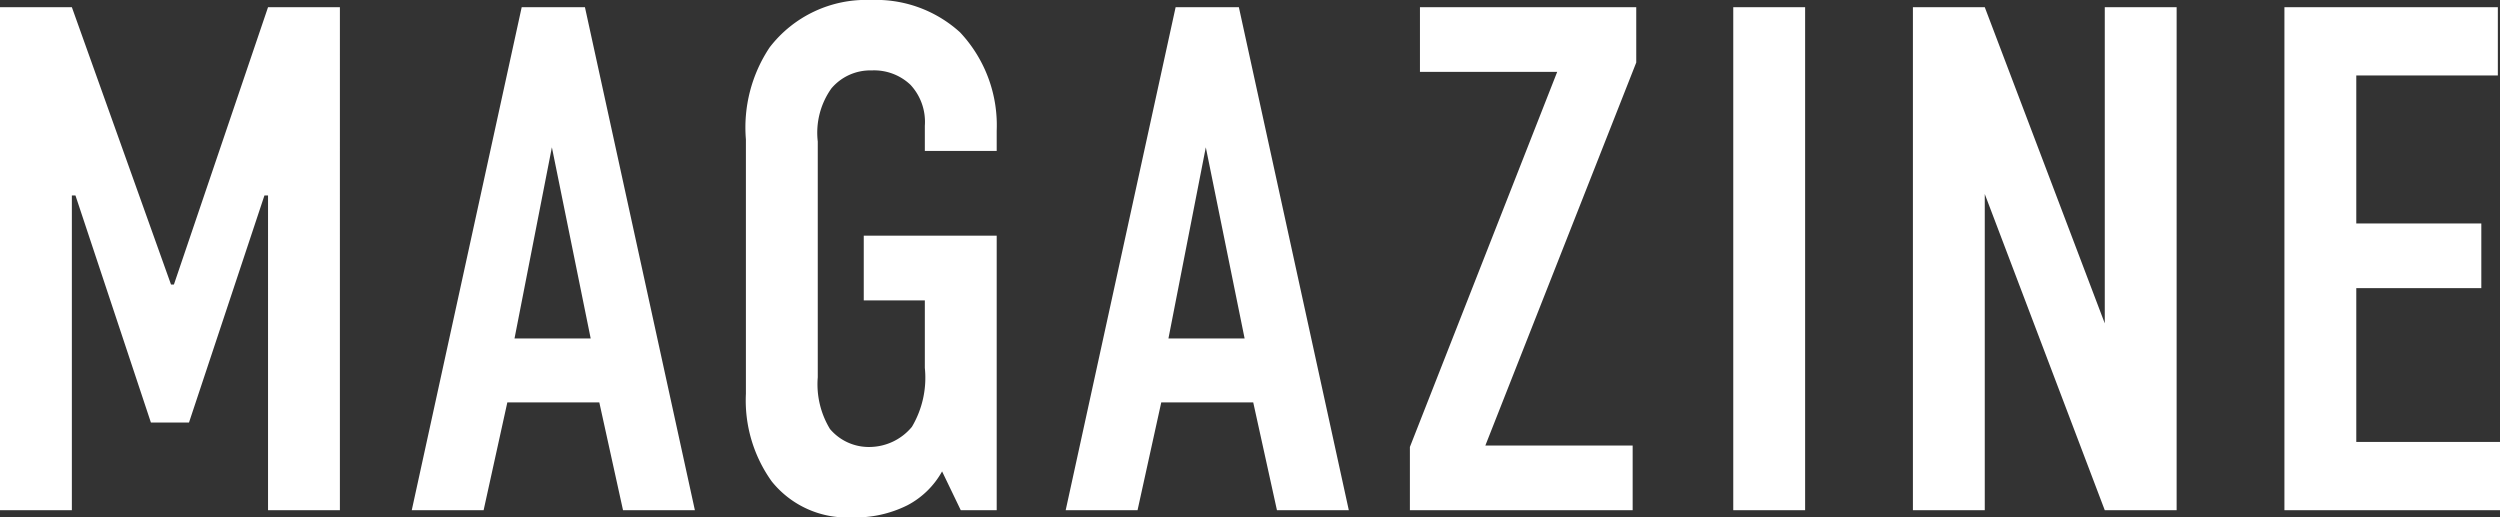
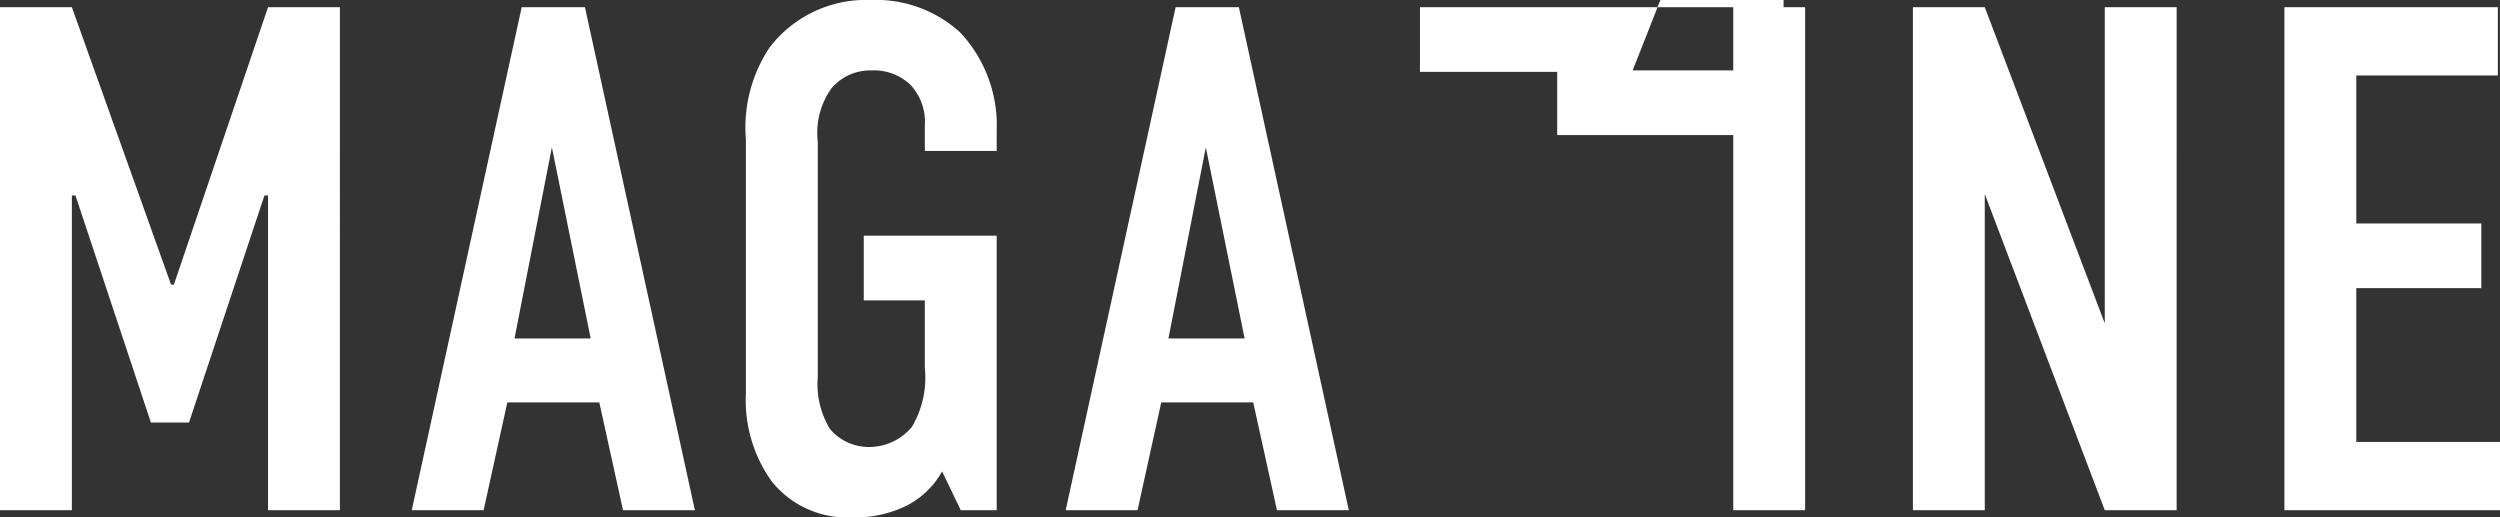
<svg xmlns="http://www.w3.org/2000/svg" width="139.16" height="28.8" viewBox="0 0 139.16 28.8">
  <rect x="0" y="0" width="139.16" height="28.8" fill="#333333" stroke="none" />
-   <path d="M0 28.4h4V10.88h.2l4.2 12.64h2.12l4.2-12.64h.2V28.4h4V.4h-4L9.68 15.84h-.16L4 .4H0zm38.68 0L32.56.4h-3.52l-6.12 28h4l1.32-6h5.12l1.32 6zm-5.8-9.56h-4.24L30.72 8.2zm20.6 9.56h2V13.12h-7.4v3.6h3.4v3.76a5.351 5.351 0 01-.72 3.28 3.085 3.085 0 01-2.32 1.12 2.829 2.829 0 01-2.24-1 4.8 4.8 0 01-.68-2.88V7.88a4.257 4.257 0 01.76-2.96 2.832 2.832 0 012.24-1 2.937 2.937 0 012.16.8 3.027 3.027 0 01.8 2.28v1.4h4V7.28a7.555 7.555 0 00-2.04-5.48A6.948 6.948 0 0048.48 0a6.767 6.767 0 00-5.64 2.64 8.031 8.031 0 00-1.32 5.12v14.16a7.732 7.732 0 001.44 4.88 5.373 5.373 0 004.44 2 6.468 6.468 0 003.12-.68 4.71 4.71 0 001.92-1.88zm21.6 0L68.96.4h-3.52l-6.12 28h4l1.32-6h5.12l1.32 6zm-5.8-9.56h-4.24L67.12 8.2zM79.04.4V4h7.64l-8.2 20.88v3.52h12.4v-3.6h-8.2l8.4-21.32V.4zm17.44 0v28h4V.4zm10 0v28h4V10.8l6.68 17.6h4V.4h-4V18L110.48.4zm20.68 28h12v-3.8h-8v-8.56h6.96v-3.6h-6.96V4.2h7.88V.4h-11.88z" fill="#fff" />
+   <path d="M0 28.4h4V10.88h.2l4.2 12.64h2.12l4.2-12.64h.2V28.4h4V.4h-4L9.68 15.84h-.16L4 .4H0zm38.68 0L32.56.4h-3.52l-6.12 28h4l1.32-6h5.12l1.32 6zm-5.8-9.56h-4.24L30.72 8.2zm20.6 9.56h2V13.12h-7.4v3.6h3.4v3.76a5.351 5.351 0 01-.72 3.28 3.085 3.085 0 01-2.32 1.12 2.829 2.829 0 01-2.24-1 4.8 4.8 0 01-.68-2.88V7.88a4.257 4.257 0 01.76-2.96 2.832 2.832 0 012.24-1 2.937 2.937 0 012.16.8 3.027 3.027 0 01.8 2.28v1.4h4V7.28a7.555 7.555 0 00-2.04-5.48A6.948 6.948 0 0048.48 0a6.767 6.767 0 00-5.64 2.64 8.031 8.031 0 00-1.32 5.12v14.16a7.732 7.732 0 001.44 4.88 5.373 5.373 0 004.44 2 6.468 6.468 0 003.12-.68 4.71 4.71 0 001.92-1.88zm21.6 0L68.96.4h-3.52l-6.12 28h4l1.32-6h5.12l1.32 6zm-5.8-9.56h-4.24L67.12 8.2zM79.04.4V4h7.64v3.52h12.4v-3.6h-8.2l8.4-21.32V.4zm17.44 0v28h4V.4zm10 0v28h4V10.8l6.68 17.6h4V.4h-4V18L110.48.4zm20.68 28h12v-3.8h-8v-8.56h6.96v-3.6h-6.96V4.2h7.88V.4h-11.88z" fill="#fff" />
</svg>